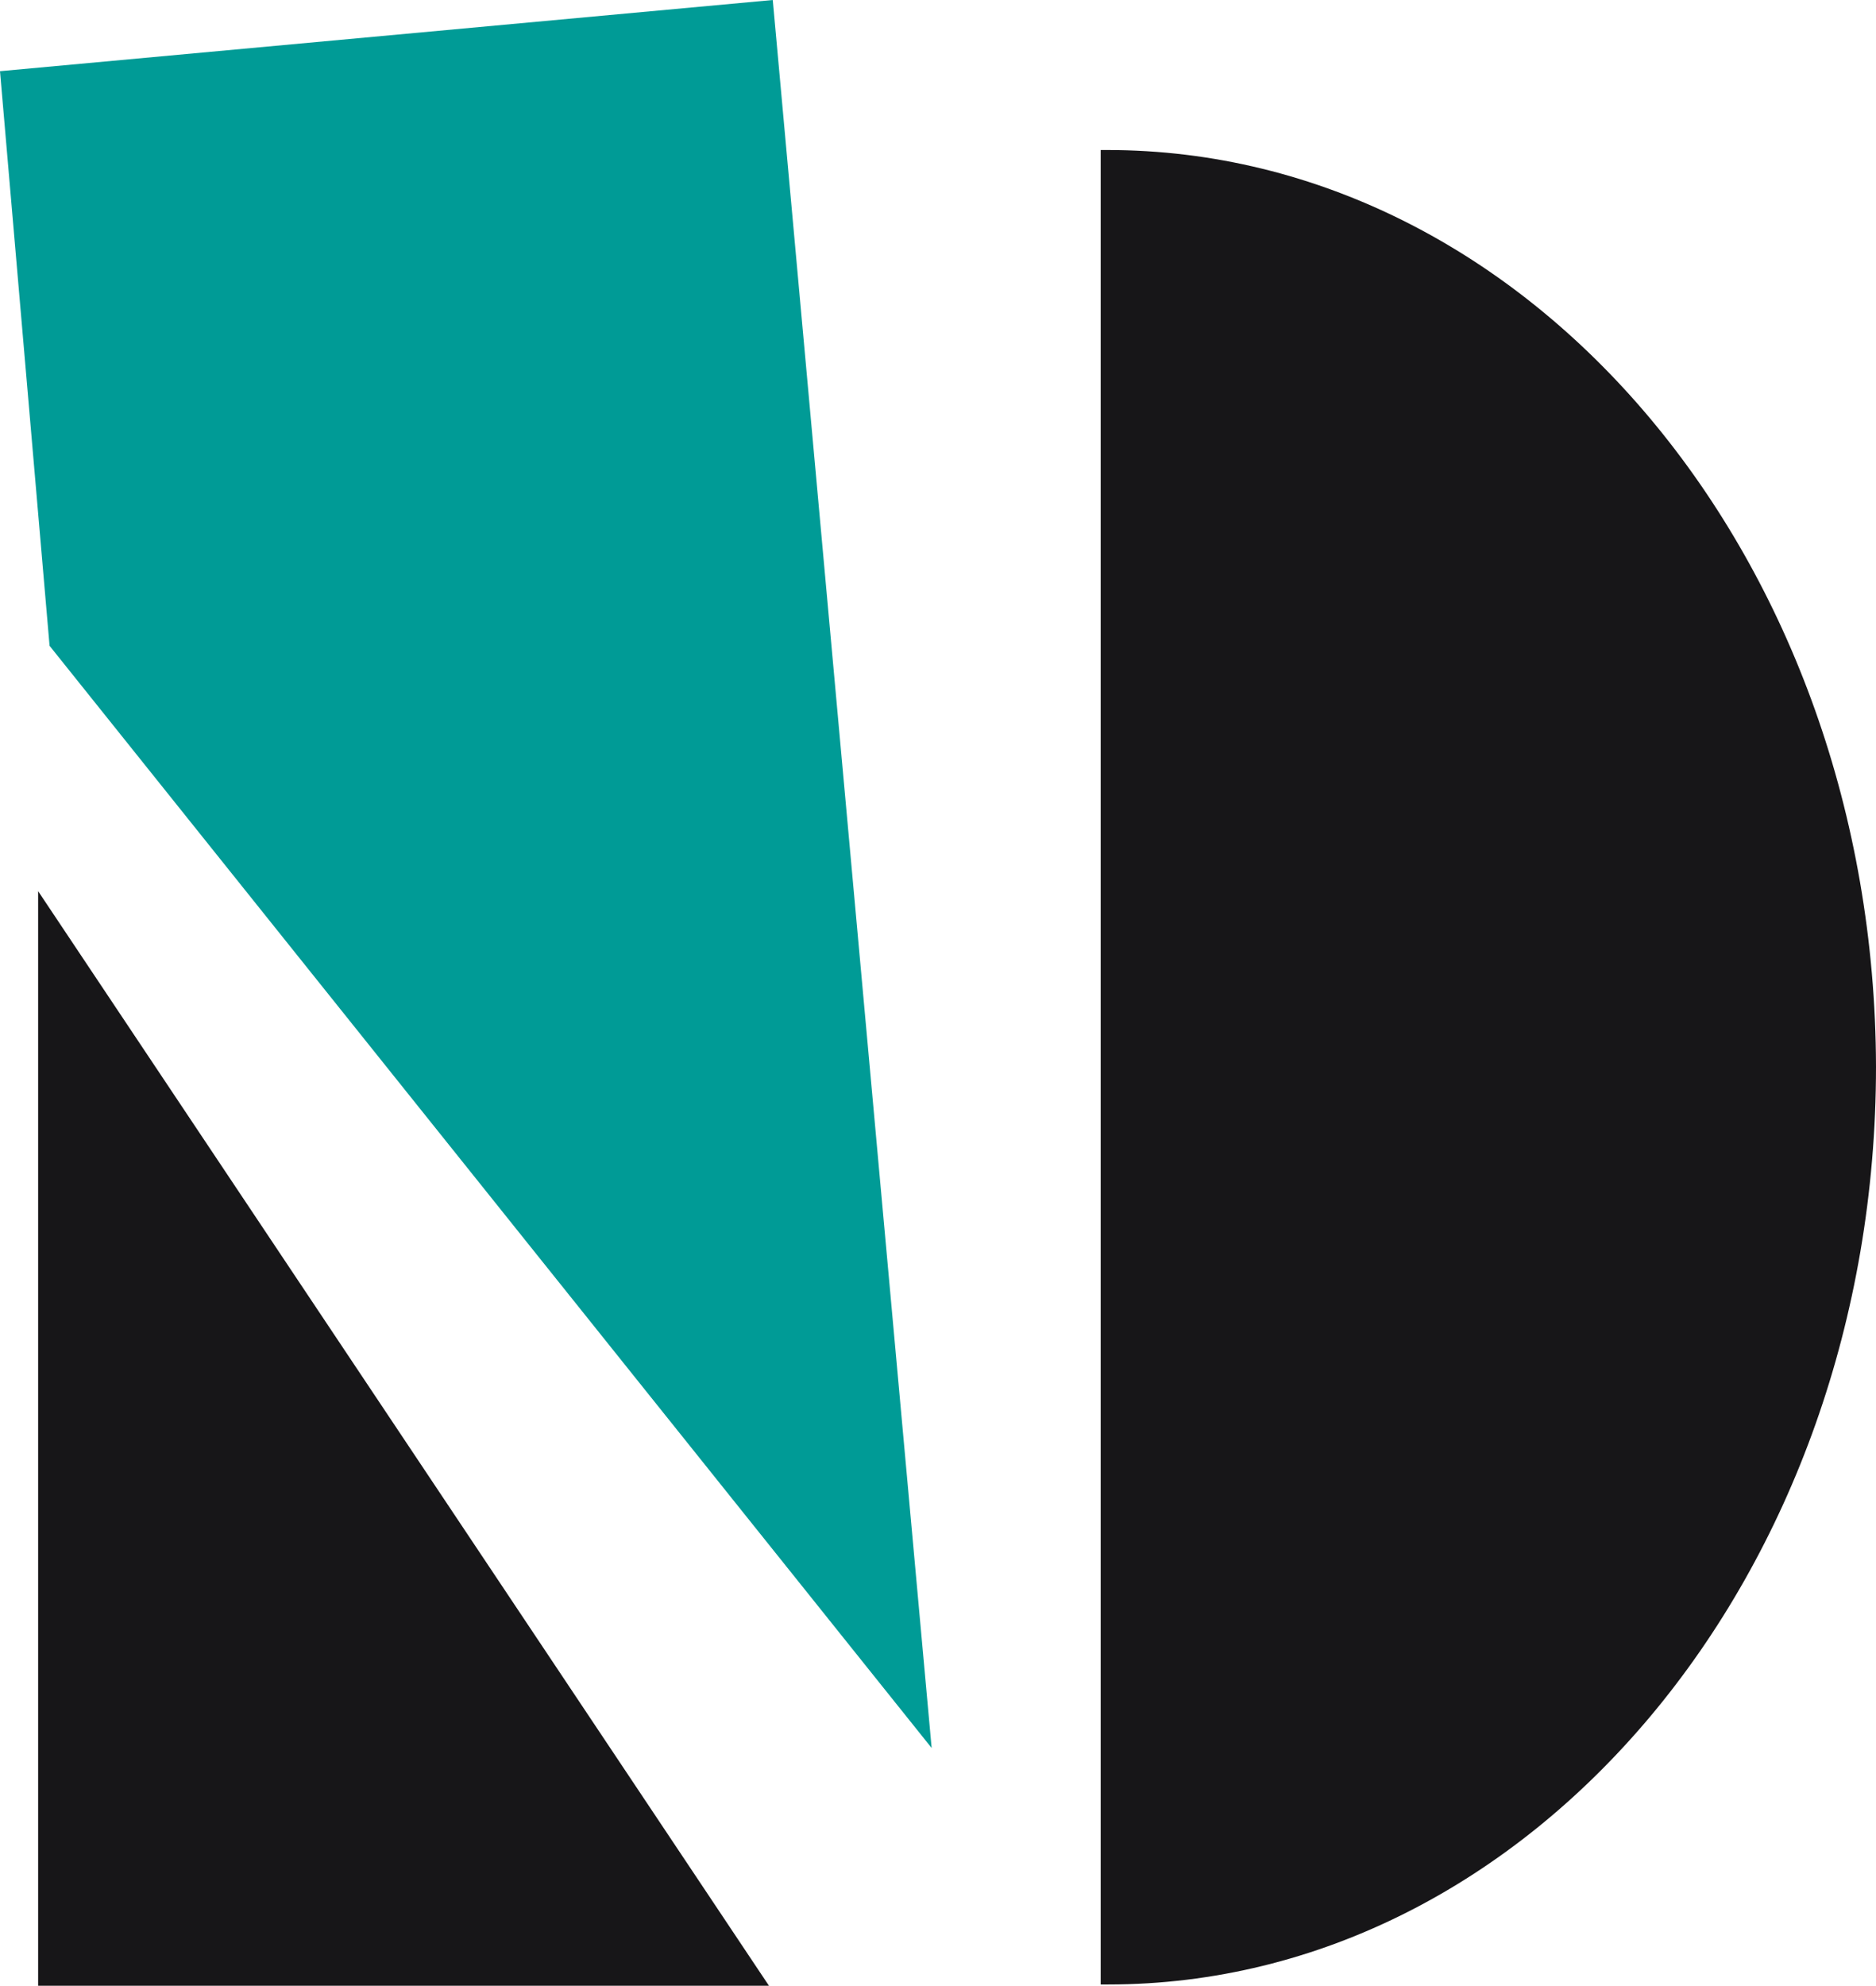
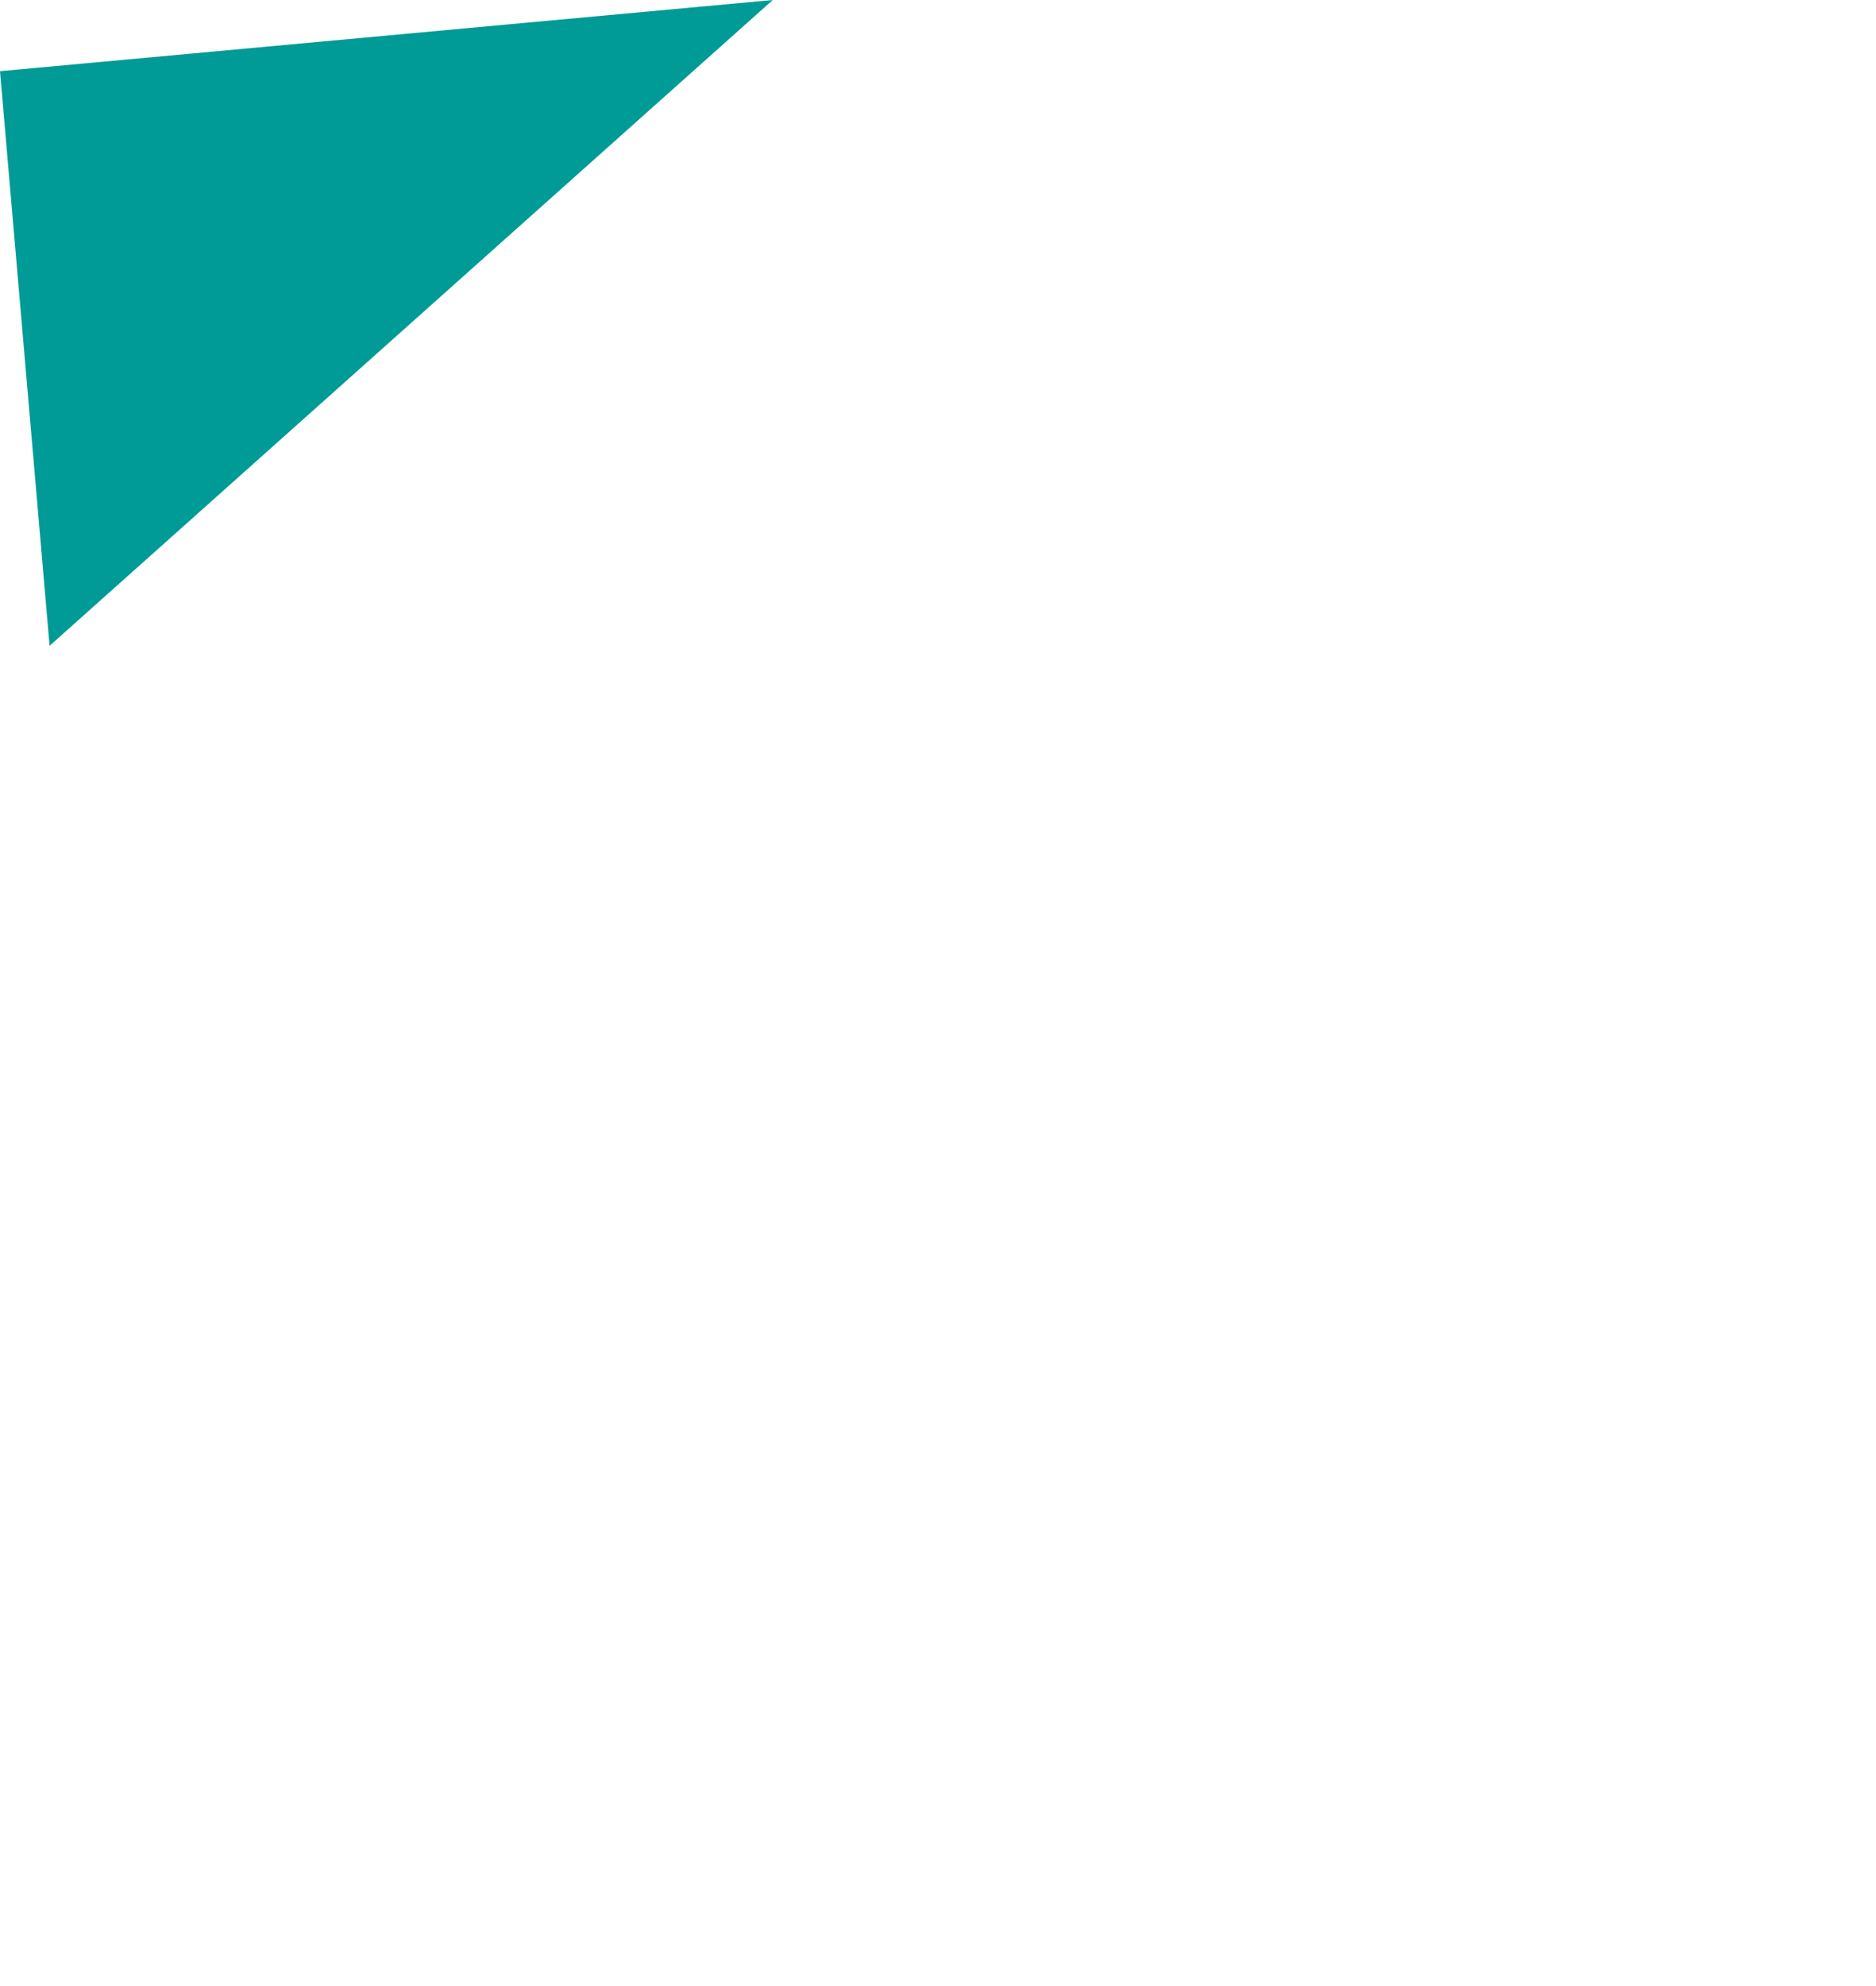
<svg xmlns="http://www.w3.org/2000/svg" version="1.1" id="Layer_1" x="0px" y="0px" viewBox="0 0 147.6 156.2" style="" xml:space="preserve">
  <style type="text/css">
  .st0{fill:#171618;}
	.st1{fill:#009B96;}
 </style>
  <g>
-     <path class="st0" d="M87.1,11.8h-0.5v144.3h0.6c33.3,0,60.4-32.3,60.4-72.2C147.5,44.1,120.5,11.8,87.1,11.8z">
-   </path>
-     <path class="st1" d="M60.8,0L0,5.6l3.9,45.2l69.4,86.7L60.8,0z">
-   </path>
-     <path class="st0" d="M3,156.2h57.5L3,70.1V156.2z">
+     <path class="st1" d="M60.8,0L0,5.6l3.9,45.2L60.8,0z">
  </path>
  </g>
</svg>